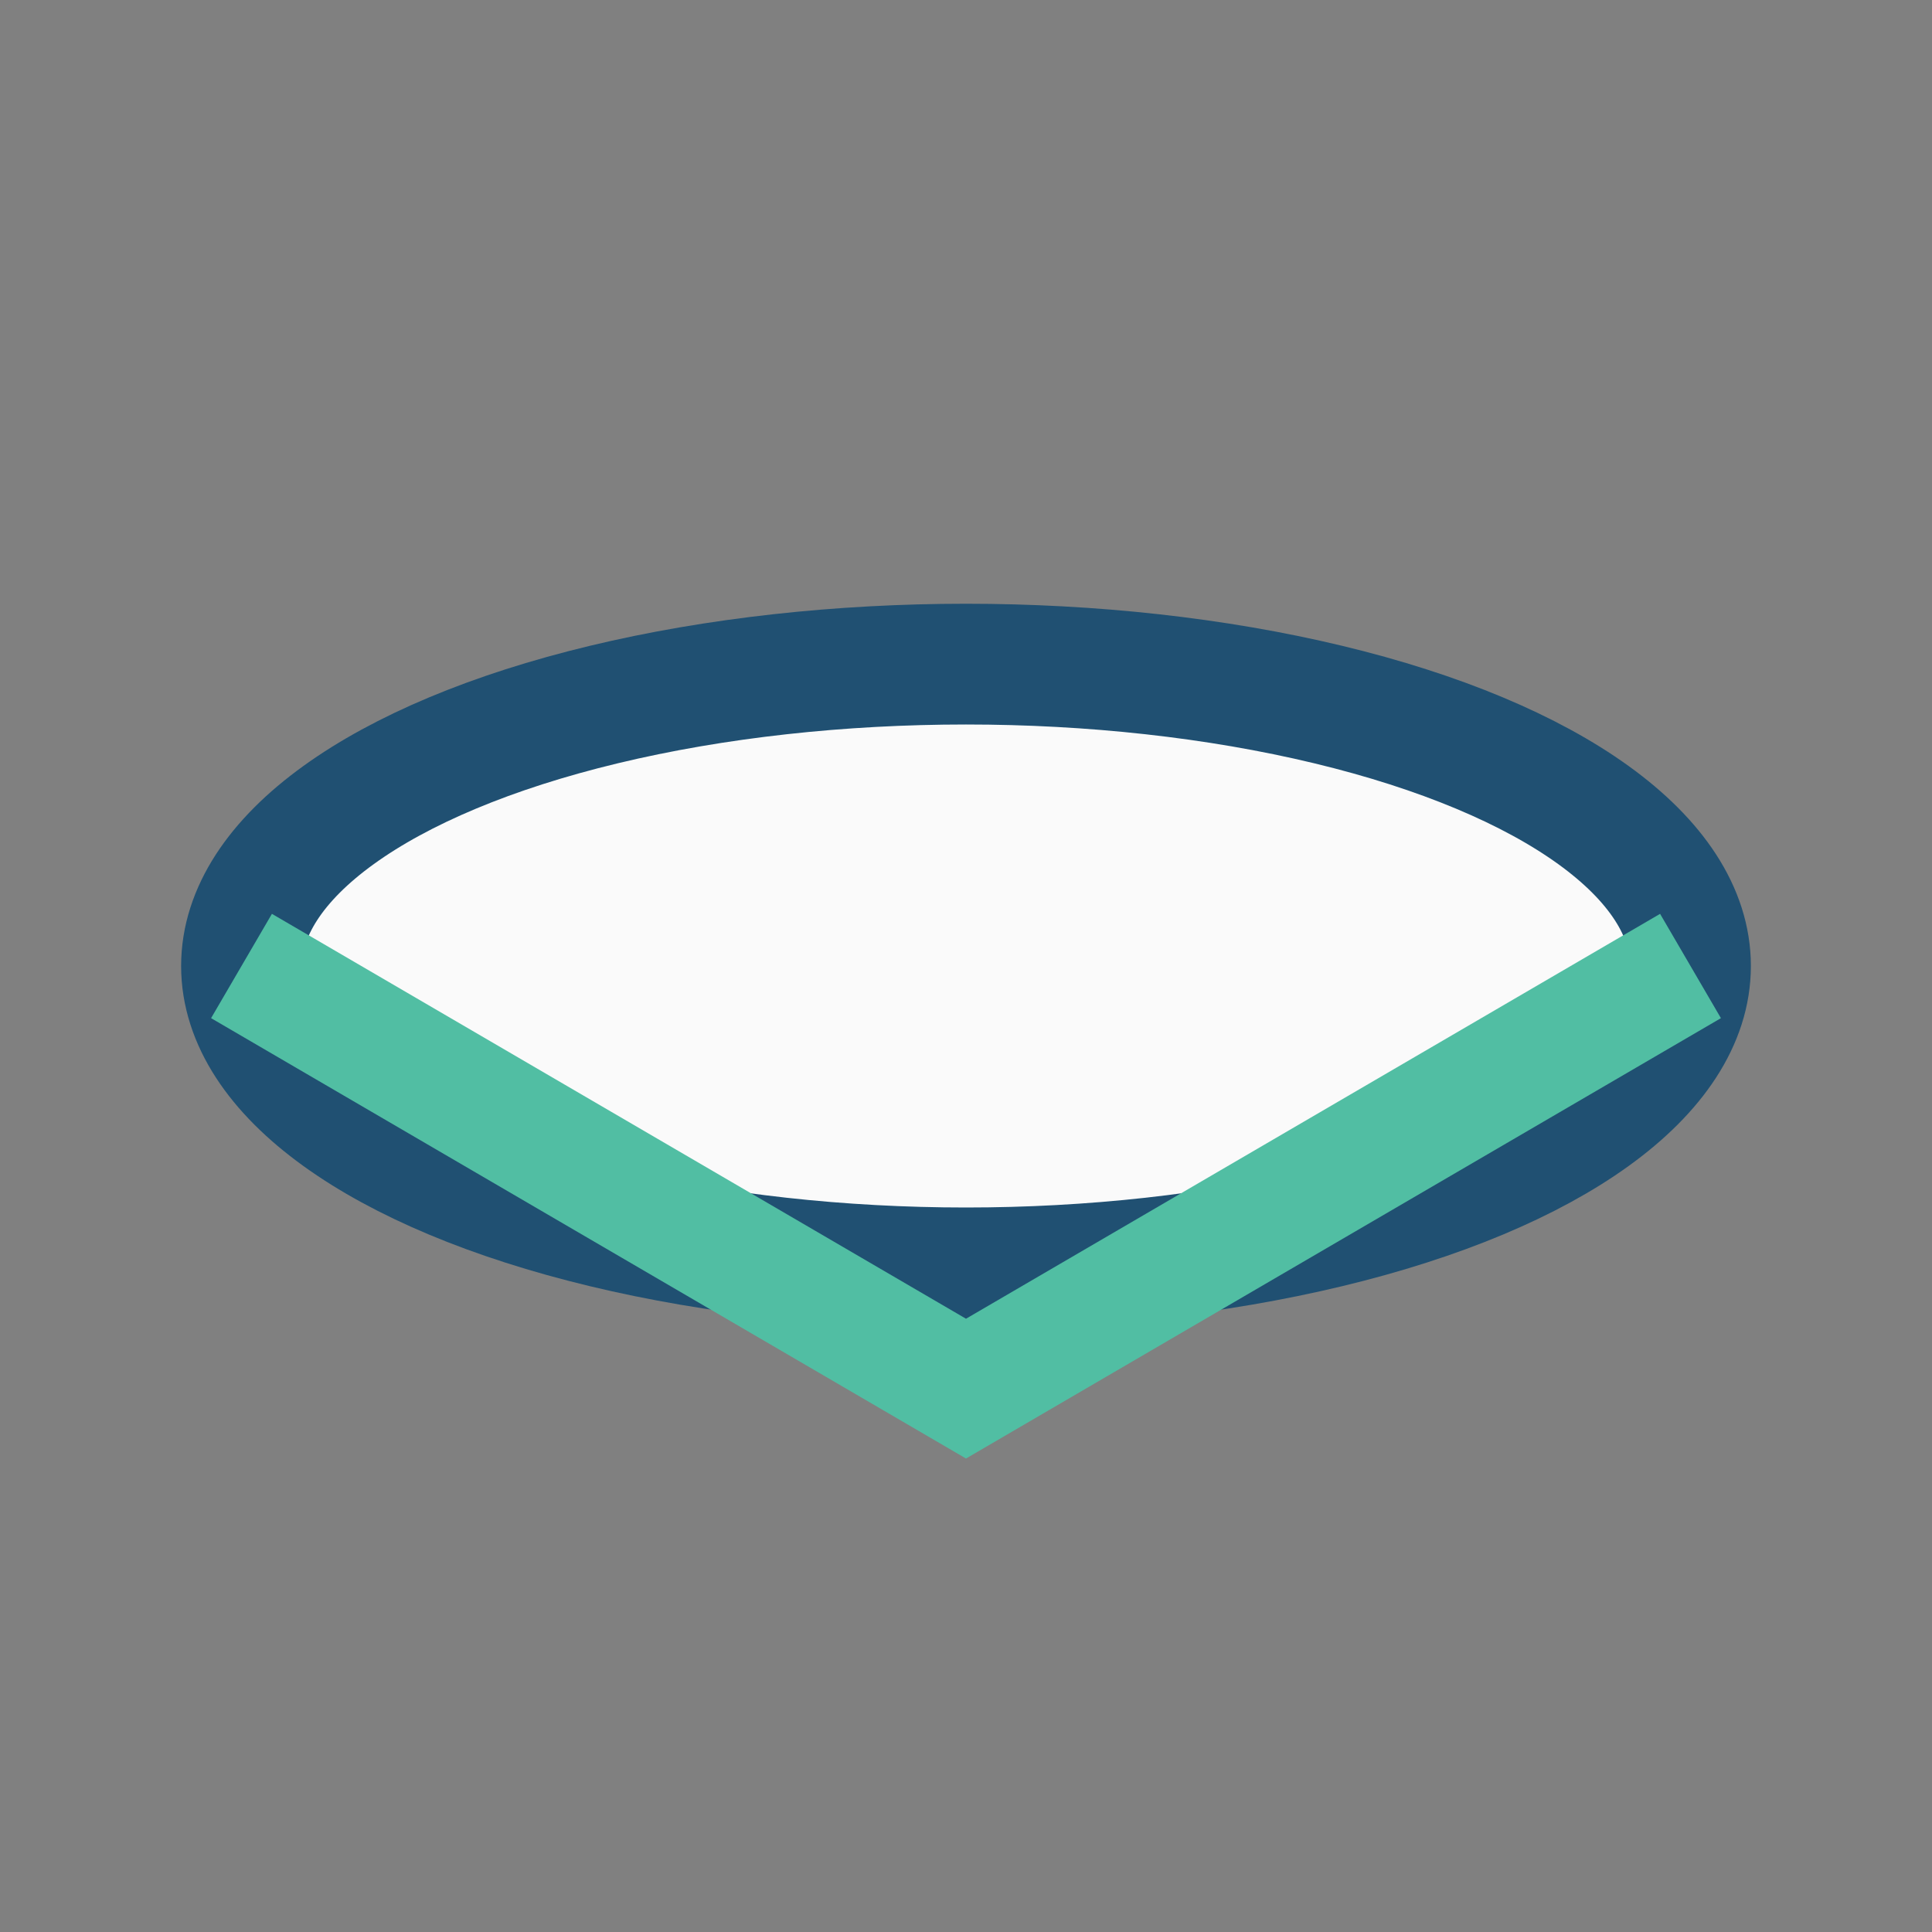
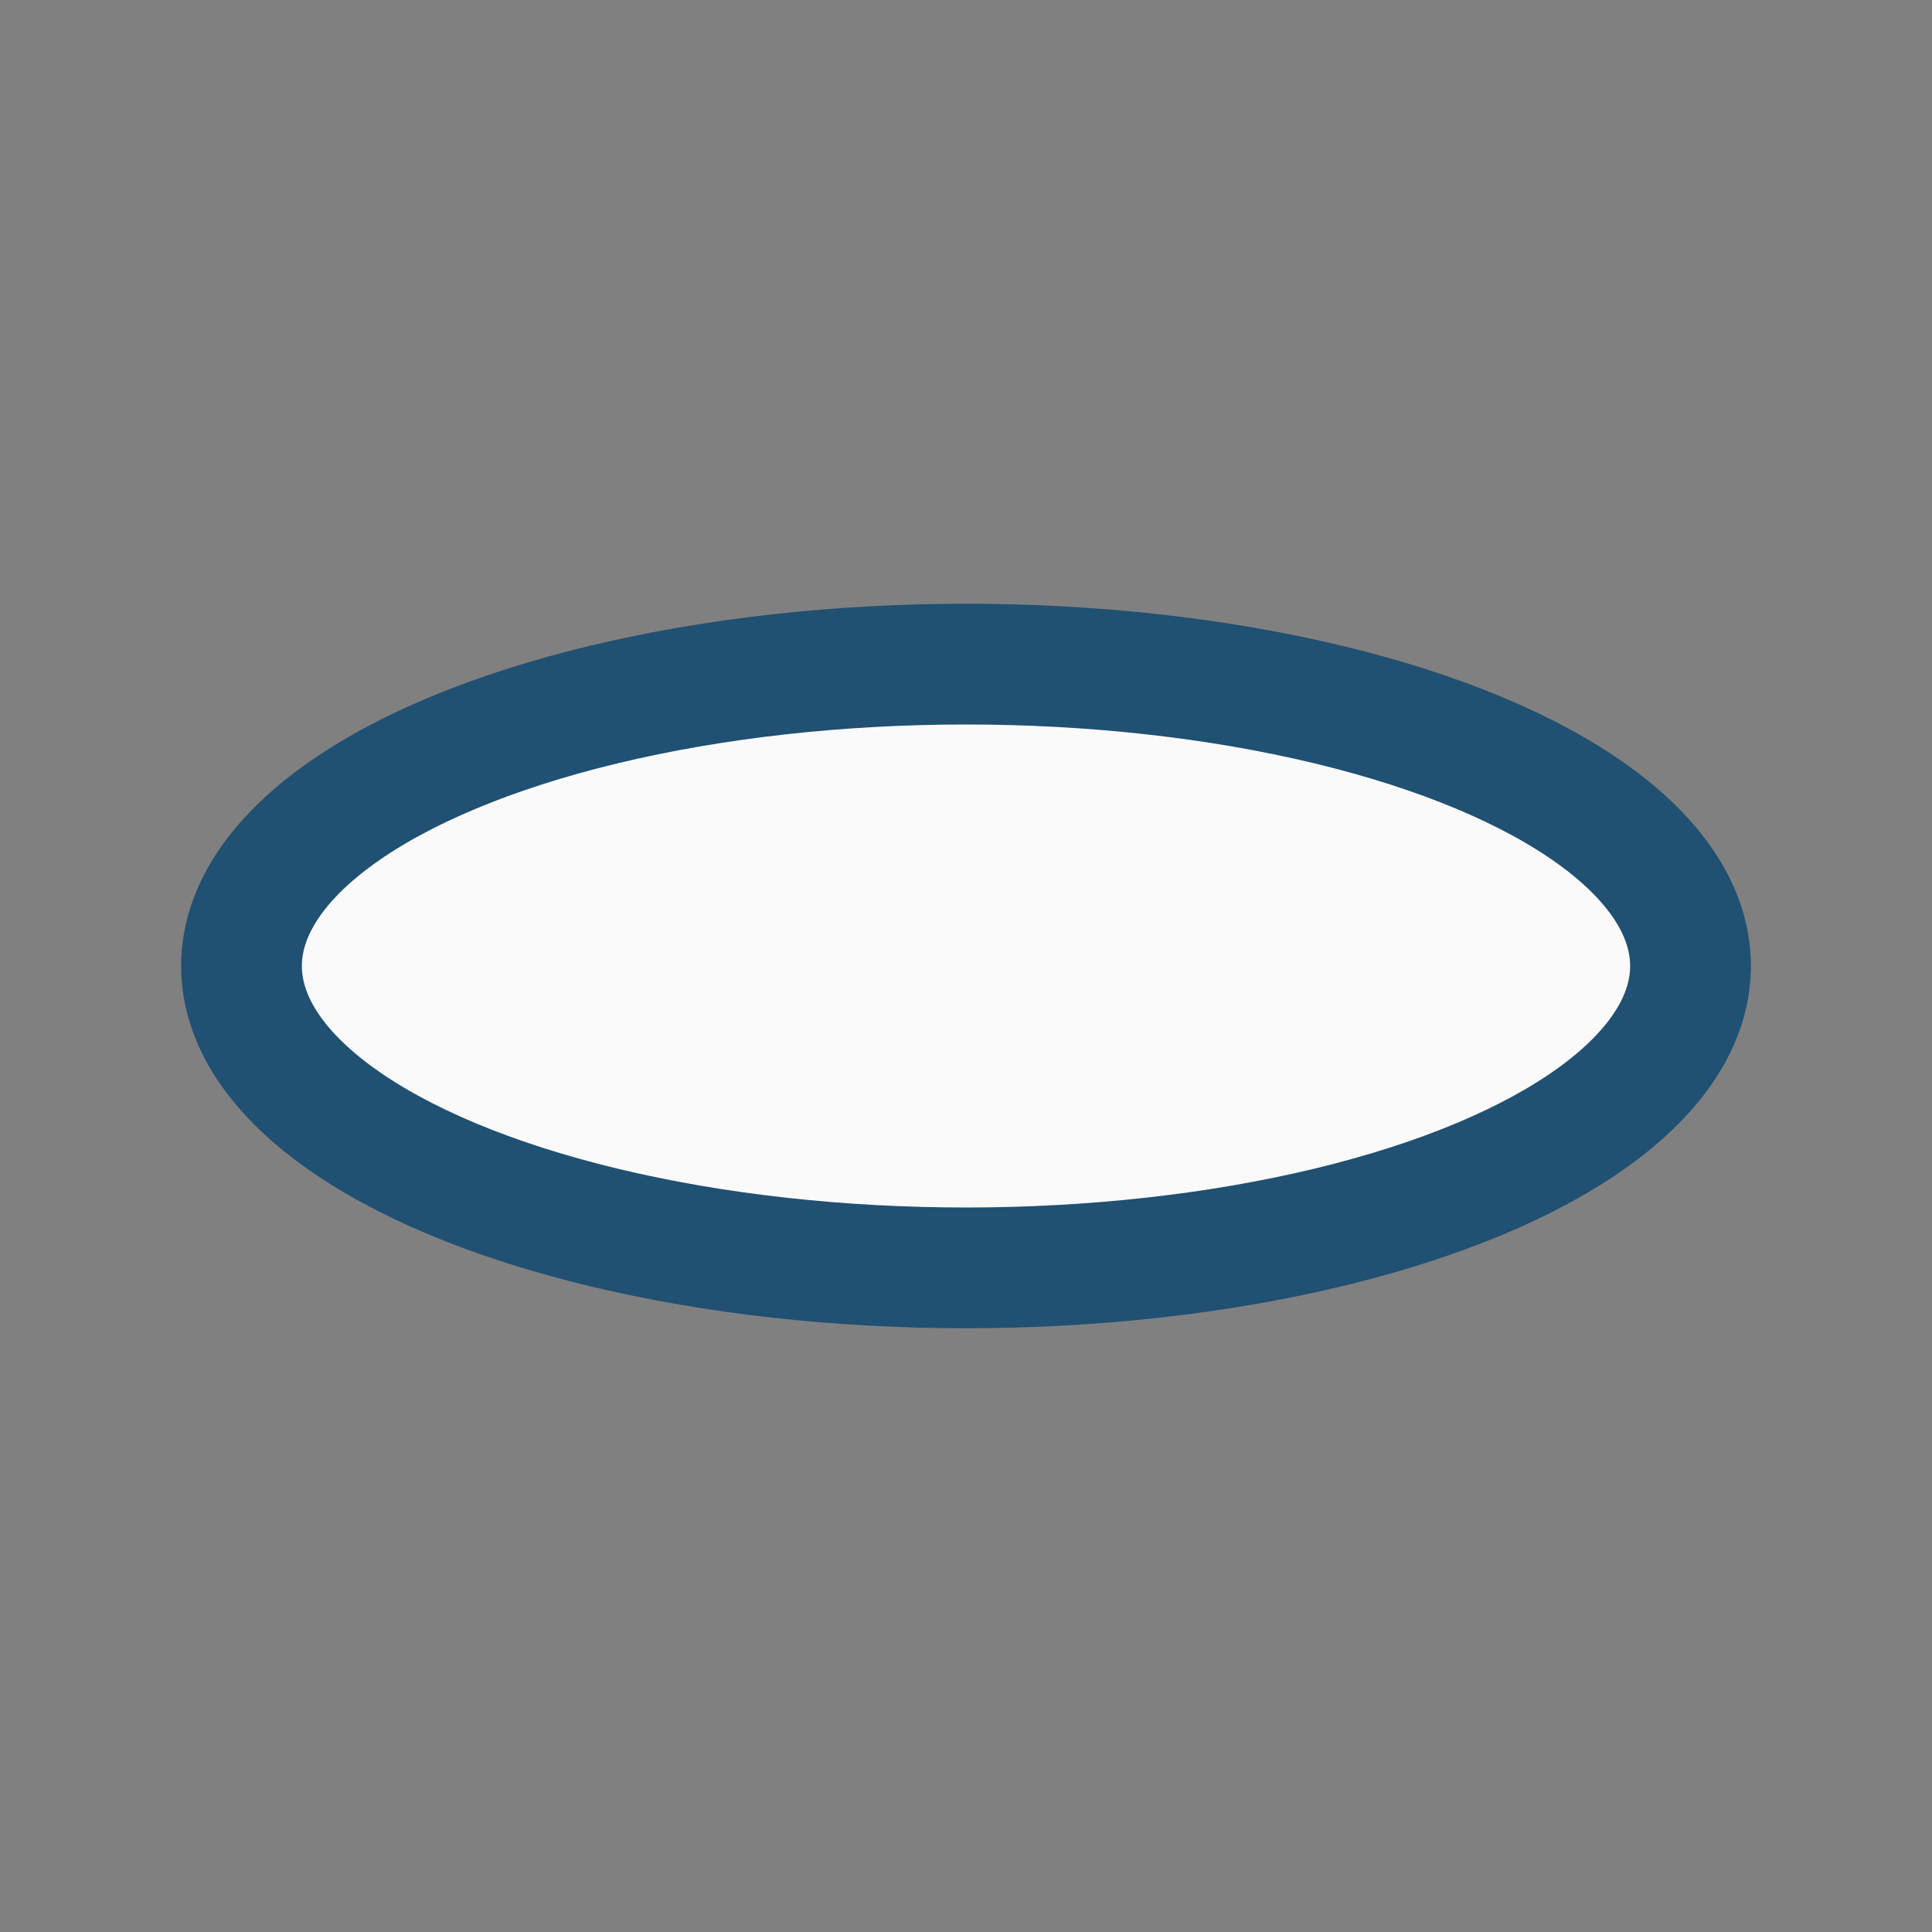
<svg xmlns="http://www.w3.org/2000/svg" width="32" height="32" viewBox="0 0 32 32">
  <rect x="0" y="0" width="32" height="32" fill="#808080" stroke="none" />
  <ellipse cx="16" cy="16" rx="12" ry="5" fill="#fafafa" stroke="#205072" stroke-width="2" />
-   <path d="M4 16l12 7 12-7" stroke="#51bea3" stroke-width="2" fill="none" />
</svg>